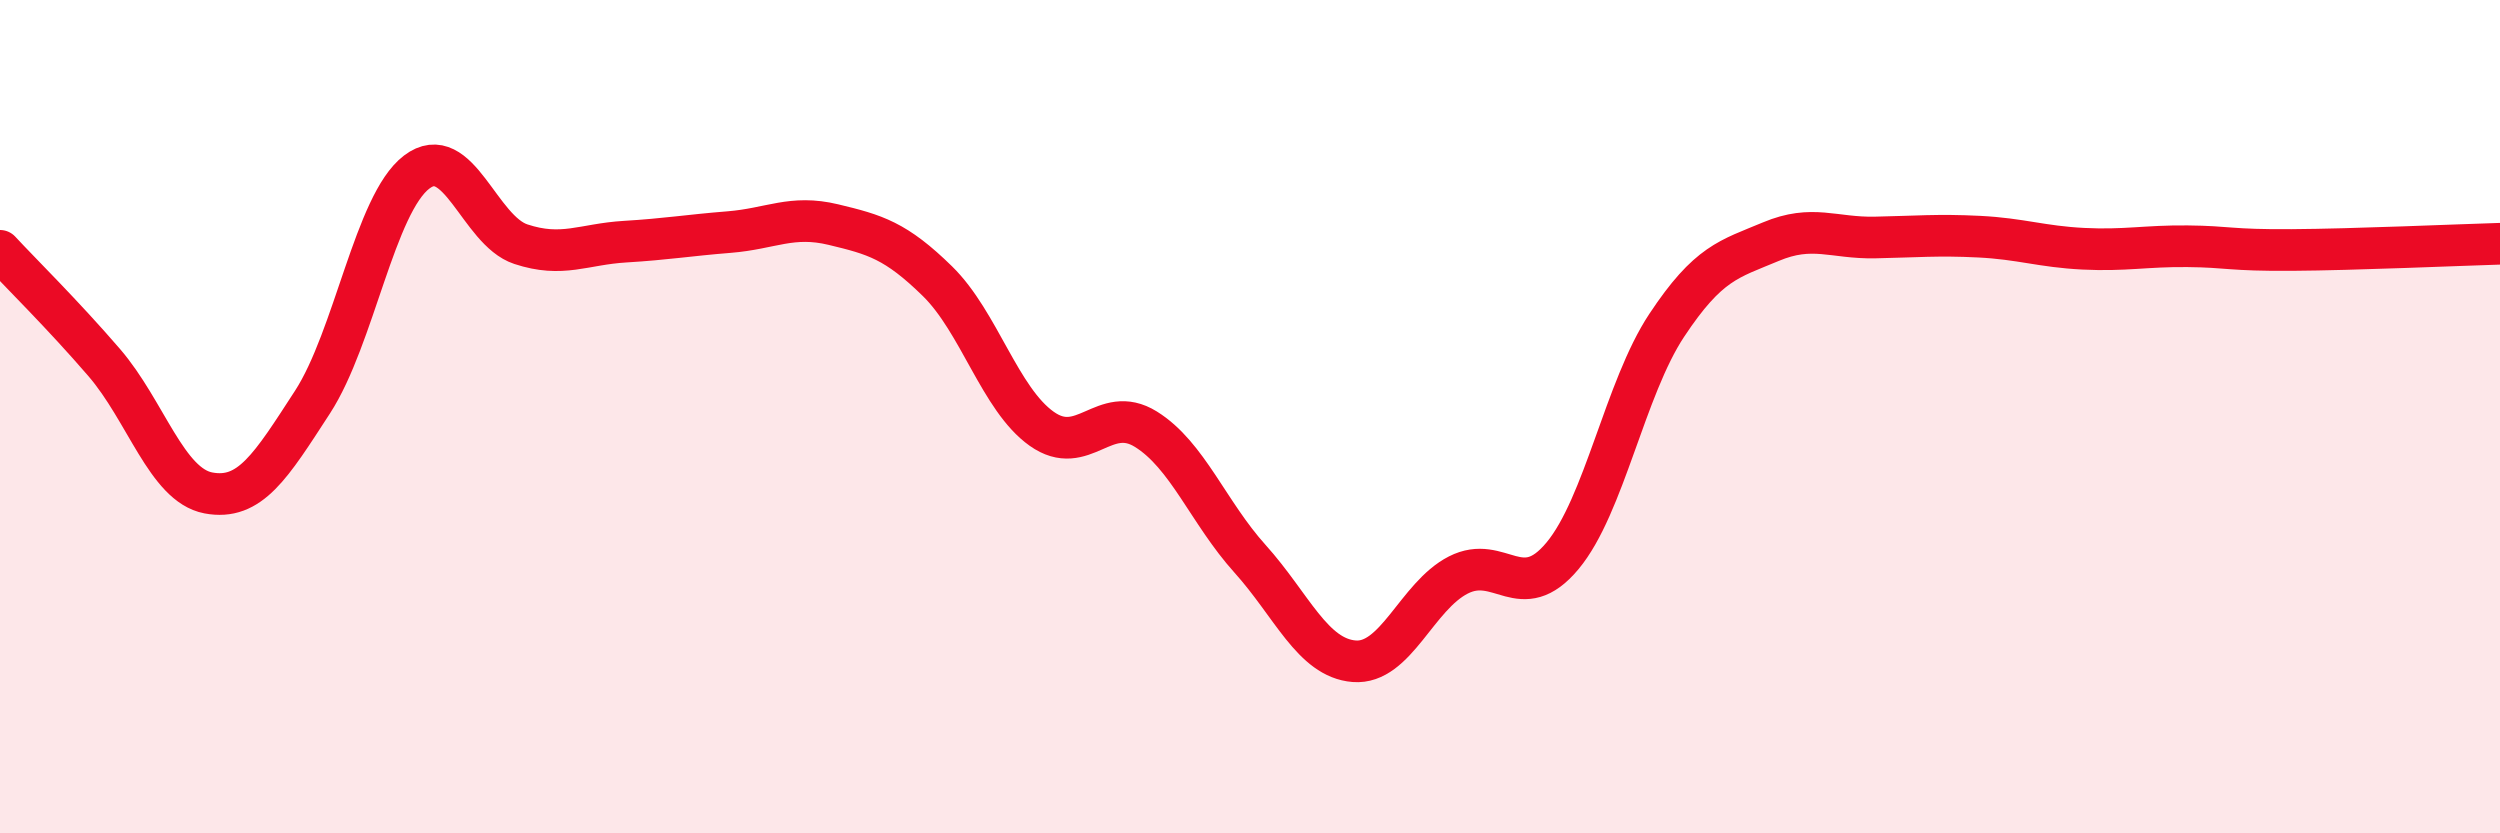
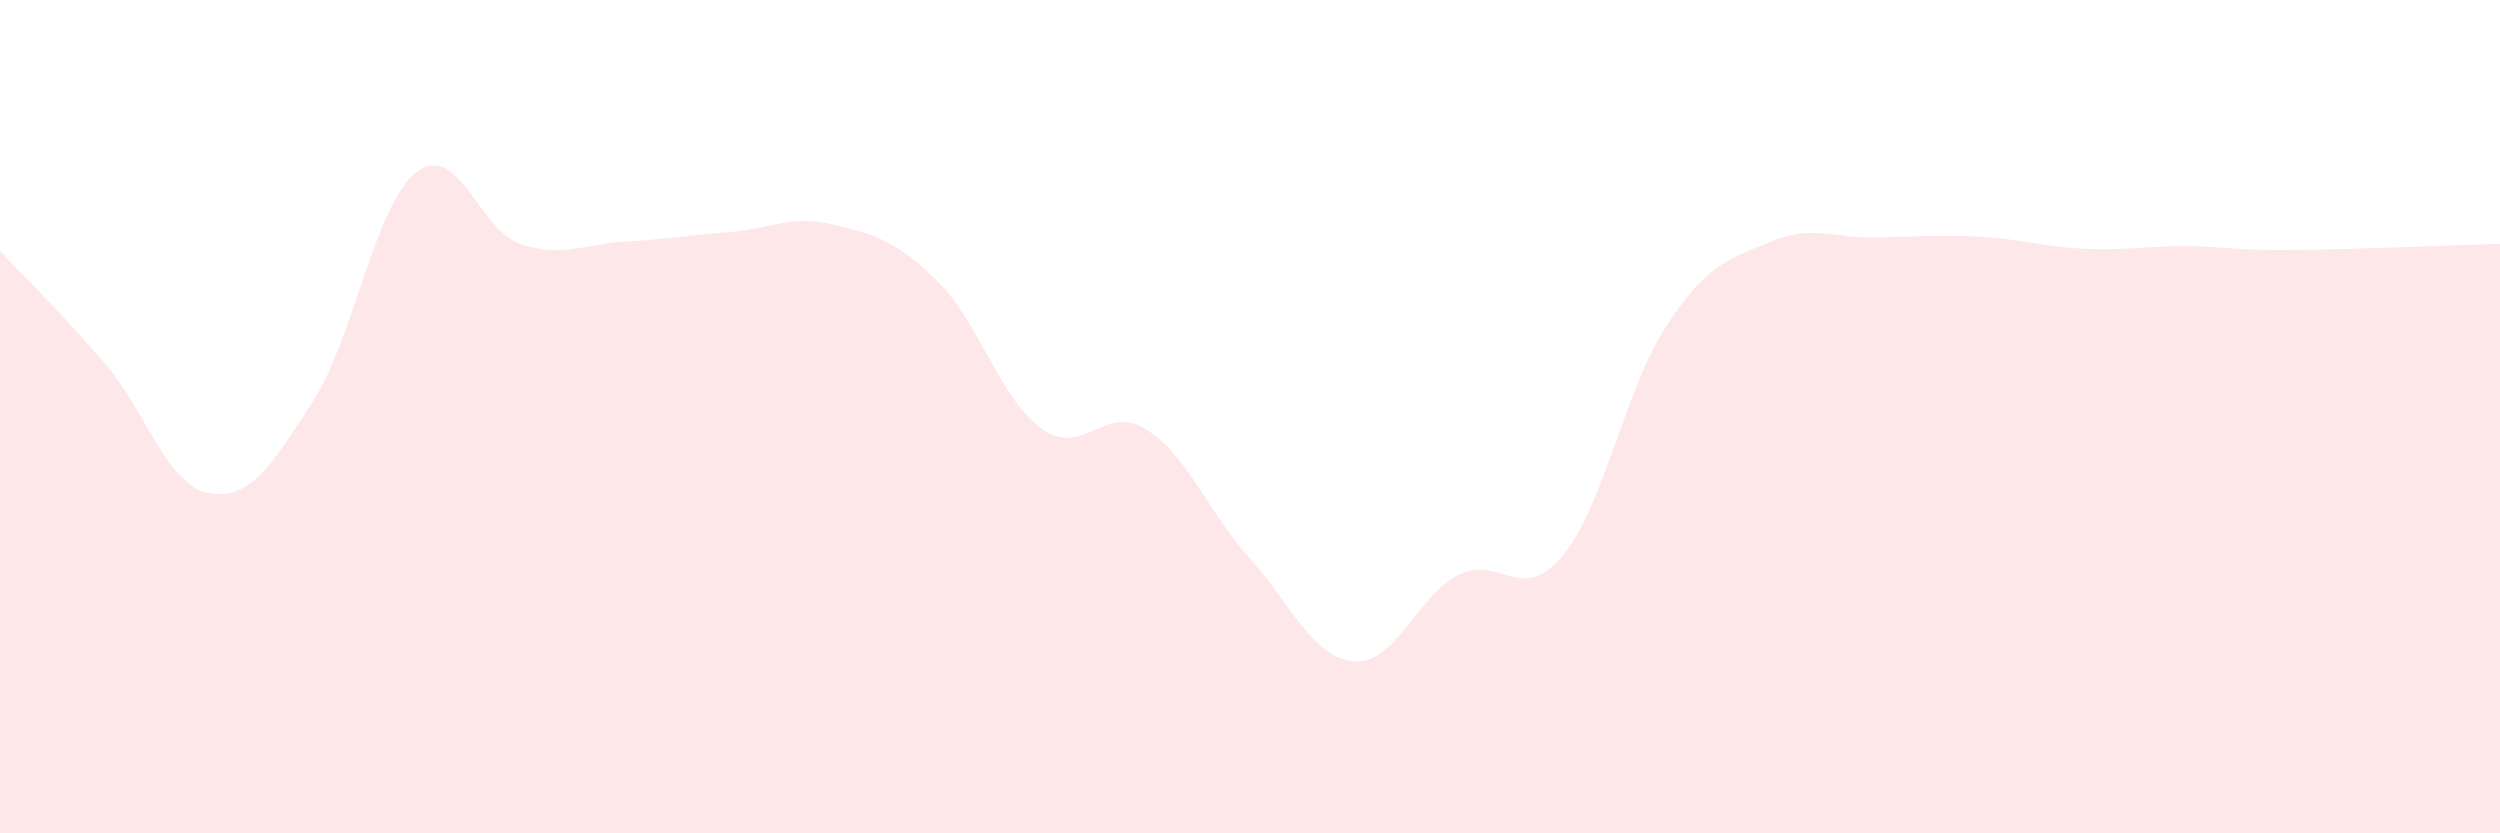
<svg xmlns="http://www.w3.org/2000/svg" width="60" height="20" viewBox="0 0 60 20">
  <path d="M 0,6.02 C 0.5,6.56 1.5,7.54 2.5,8.7 C 3.5,9.86 4,11.64 5,11.83 C 6,12.02 6.5,11.19 7.5,9.65 C 8.5,8.11 9,4.89 10,4.13 C 11,3.37 11.5,5.53 12.5,5.86 C 13.5,6.19 14,5.86 15,5.8 C 16,5.74 16.5,5.65 17.5,5.57 C 18.5,5.49 19,5.15 20,5.39 C 21,5.63 21.5,5.77 22.5,6.75 C 23.5,7.73 24,9.58 25,10.29 C 26,11 26.5,9.68 27.5,10.3 C 28.5,10.92 29,12.3 30,13.41 C 31,14.52 31.5,15.79 32.5,15.87 C 33.5,15.95 34,14.31 35,13.8 C 36,13.29 36.5,14.54 37.5,13.34 C 38.5,12.14 39,9.32 40,7.81 C 41,6.3 41.5,6.22 42.5,5.8 C 43.5,5.38 44,5.72 45,5.7 C 46,5.68 46.5,5.63 47.5,5.68 C 48.5,5.73 49,5.92 50,5.97 C 51,6.02 51.5,5.9 52.5,5.91 C 53.5,5.92 53.5,6.01 55,6 C 56.5,5.99 59,5.88 60,5.85L60 20L0 20Z" fill="#EB0A25" opacity="0.1" stroke-linecap="round" stroke-linejoin="round" />
-   <path d="M 0,6.02 C 0.5,6.56 1.5,7.54 2.5,8.7 C 3.5,9.86 4,11.64 5,11.83 C 6,12.02 6.5,11.19 7.5,9.65 C 8.5,8.11 9,4.89 10,4.13 C 11,3.37 11.5,5.53 12.5,5.86 C 13.5,6.19 14,5.86 15,5.8 C 16,5.74 16.5,5.65 17.5,5.57 C 18.5,5.49 19,5.15 20,5.39 C 21,5.63 21.5,5.77 22.5,6.75 C 23.5,7.73 24,9.58 25,10.29 C 26,11 26.5,9.68 27.5,10.3 C 28.5,10.92 29,12.3 30,13.41 C 31,14.52 31.5,15.79 32.5,15.87 C 33.5,15.95 34,14.31 35,13.8 C 36,13.29 36.5,14.54 37.5,13.34 C 38.5,12.14 39,9.32 40,7.81 C 41,6.3 41.5,6.22 42.5,5.8 C 43.5,5.38 44,5.72 45,5.7 C 46,5.68 46.5,5.63 47.5,5.68 C 48.5,5.73 49,5.92 50,5.97 C 51,6.02 51.5,5.9 52.5,5.91 C 53.5,5.92 53.5,6.01 55,6 C 56.5,5.99 59,5.88 60,5.85" stroke="#EB0A25" stroke-width="1" fill="none" stroke-linecap="round" stroke-linejoin="round" />
</svg>